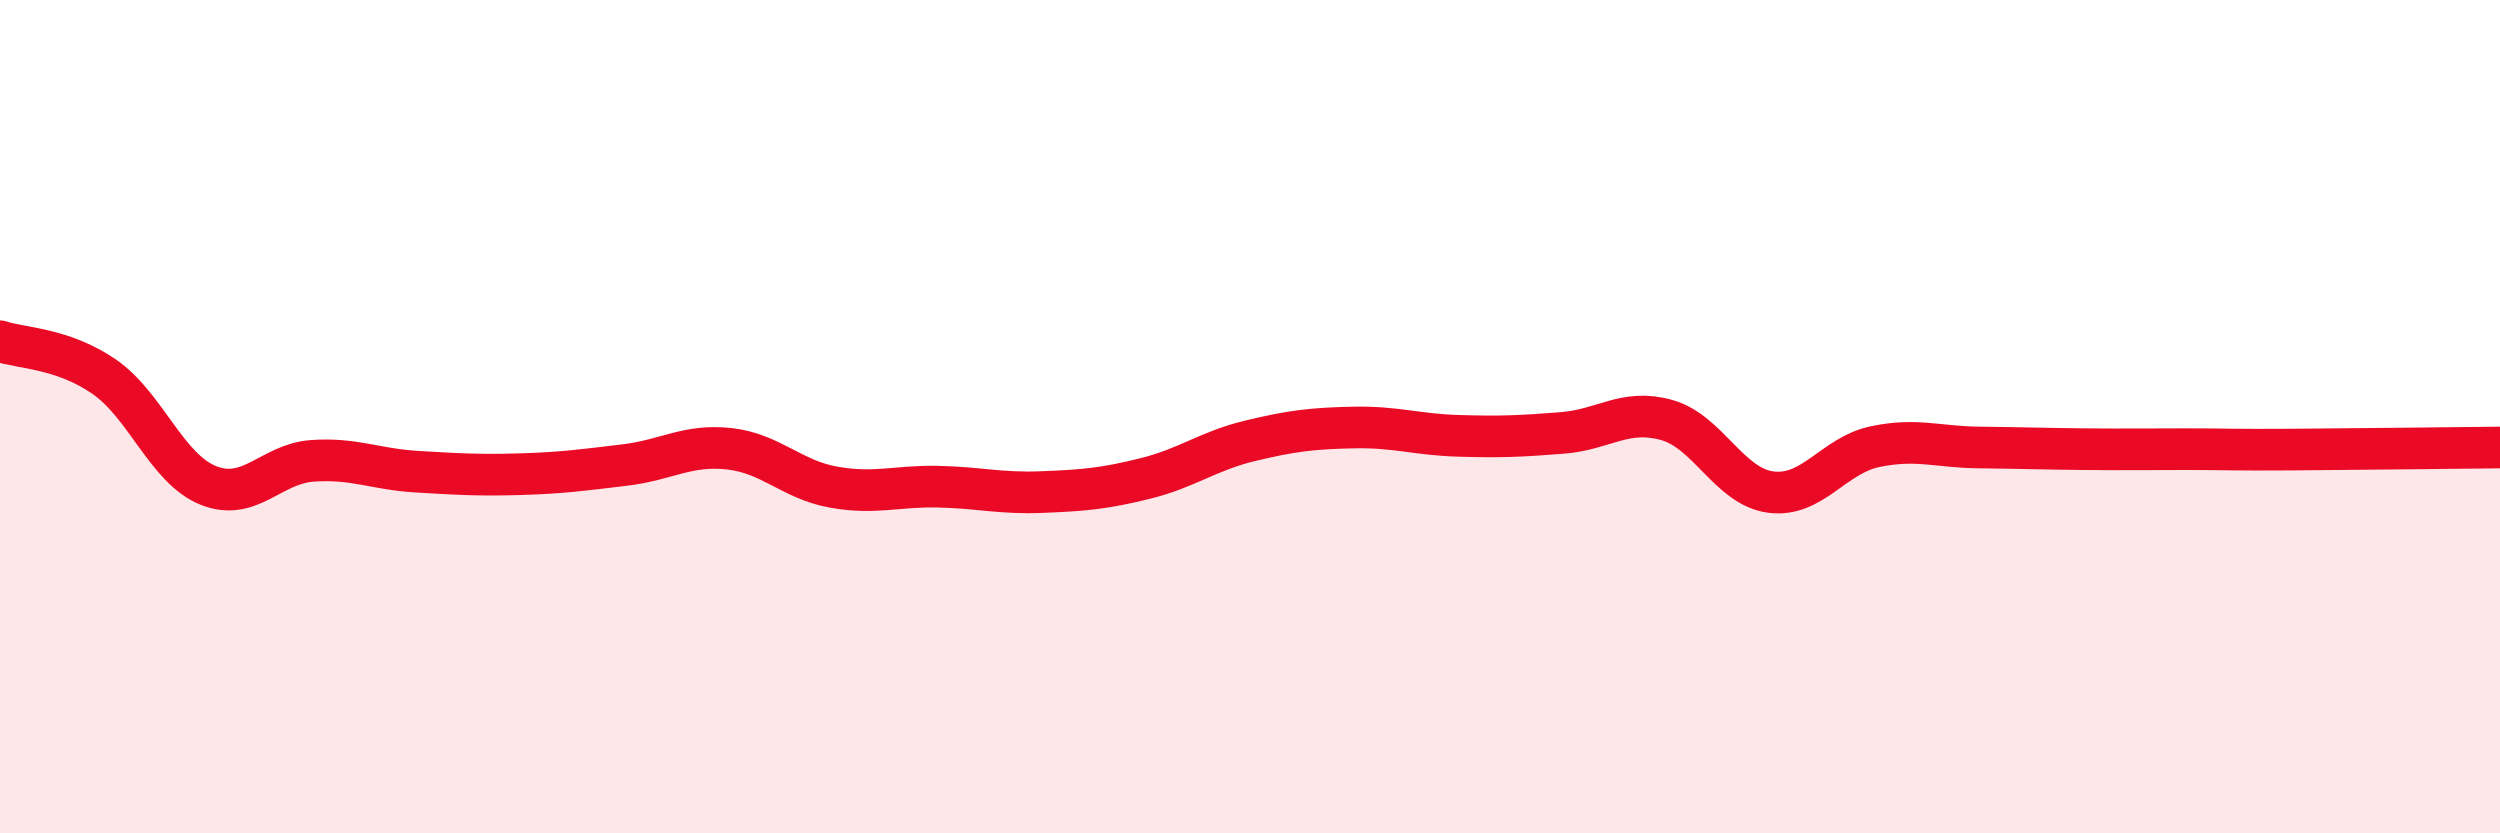
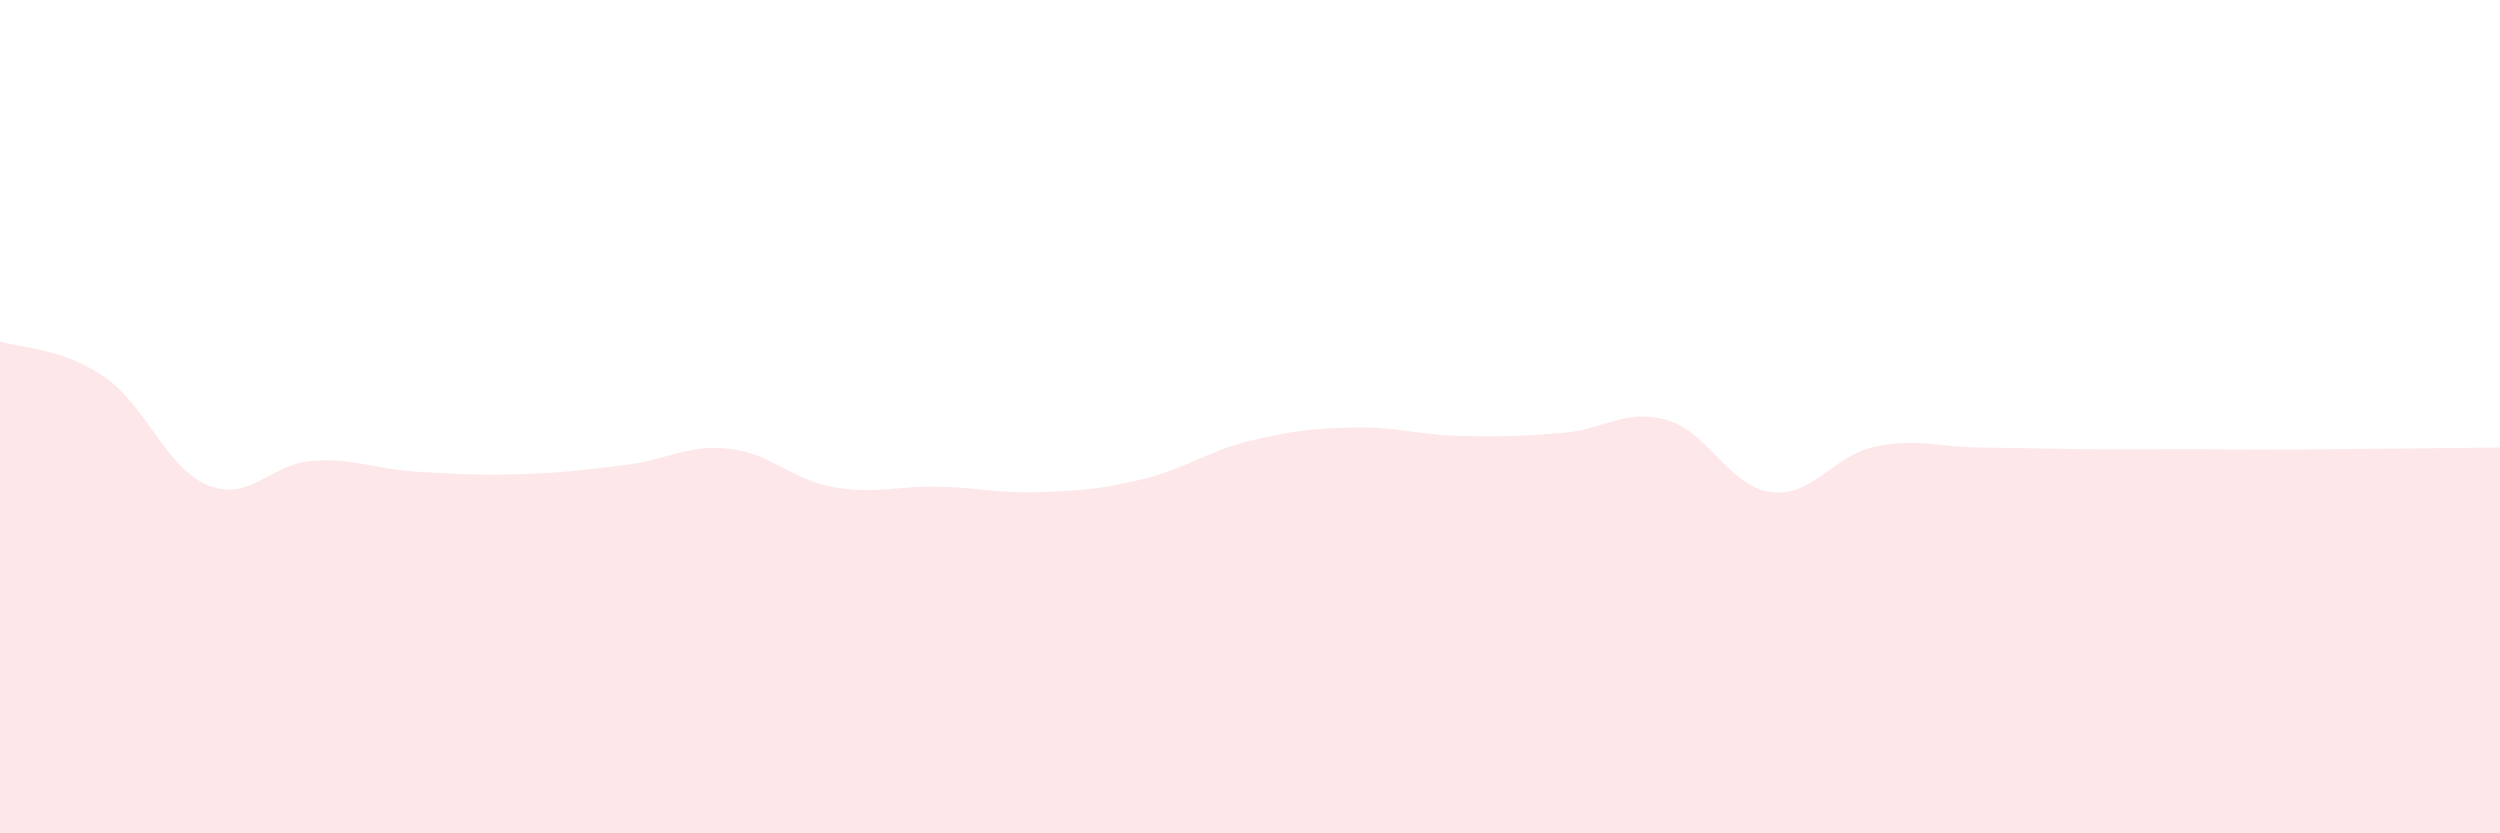
<svg xmlns="http://www.w3.org/2000/svg" width="60" height="20" viewBox="0 0 60 20">
  <path d="M 0,8.19 C 0.5,8.36 1.5,8.35 2.5,9.04 C 3.5,9.73 4,11.25 5,11.65 C 6,12.05 6.5,11.13 7.5,11.06 C 8.5,10.99 9,11.26 10,11.32 C 11,11.38 11.5,11.41 12.5,11.38 C 13.5,11.35 14,11.28 15,11.16 C 16,11.04 16.5,10.66 17.5,10.77 C 18.5,10.88 19,11.51 20,11.69 C 21,11.87 21.5,11.66 22.5,11.68 C 23.5,11.7 24,11.85 25,11.81 C 26,11.77 26.5,11.73 27.5,11.48 C 28.5,11.23 29,10.82 30,10.58 C 31,10.34 31.5,10.28 32.5,10.26 C 33.5,10.24 34,10.43 35,10.46 C 36,10.49 36.5,10.47 37.5,10.39 C 38.5,10.31 39,9.8 40,10.08 C 41,10.36 41.5,11.68 42.5,11.81 C 43.5,11.94 44,10.93 45,10.72 C 46,10.51 46.5,10.73 47.5,10.74 C 48.5,10.75 49,10.77 50,10.78 C 51,10.79 51.5,10.78 52.5,10.78 C 53.5,10.78 53.5,10.8 55,10.79 C 56.5,10.78 59,10.75 60,10.74L60 20L0 20Z" fill="#EB0A25" opacity="0.1" stroke-linecap="round" stroke-linejoin="round" />
-   <path d="M 0,8.19 C 0.5,8.36 1.5,8.35 2.5,9.04 C 3.5,9.73 4,11.25 5,11.65 C 6,12.05 6.5,11.13 7.5,11.06 C 8.5,10.99 9,11.26 10,11.32 C 11,11.38 11.5,11.41 12.5,11.38 C 13.5,11.35 14,11.28 15,11.16 C 16,11.04 16.5,10.66 17.5,10.77 C 18.5,10.88 19,11.51 20,11.69 C 21,11.87 21.5,11.66 22.5,11.68 C 23.5,11.7 24,11.85 25,11.81 C 26,11.77 26.5,11.73 27.5,11.48 C 28.5,11.23 29,10.82 30,10.58 C 31,10.34 31.5,10.28 32.5,10.26 C 33.5,10.24 34,10.43 35,10.46 C 36,10.49 36.5,10.47 37.5,10.39 C 38.5,10.31 39,9.8 40,10.08 C 41,10.36 41.5,11.68 42.5,11.81 C 43.5,11.94 44,10.93 45,10.72 C 46,10.51 46.5,10.73 47.5,10.74 C 48.5,10.75 49,10.77 50,10.78 C 51,10.79 51.5,10.78 52.5,10.78 C 53.5,10.78 53.5,10.8 55,10.79 C 56.5,10.78 59,10.75 60,10.74" stroke="#EB0A25" stroke-width="1" fill="none" stroke-linecap="round" stroke-linejoin="round" />
</svg>